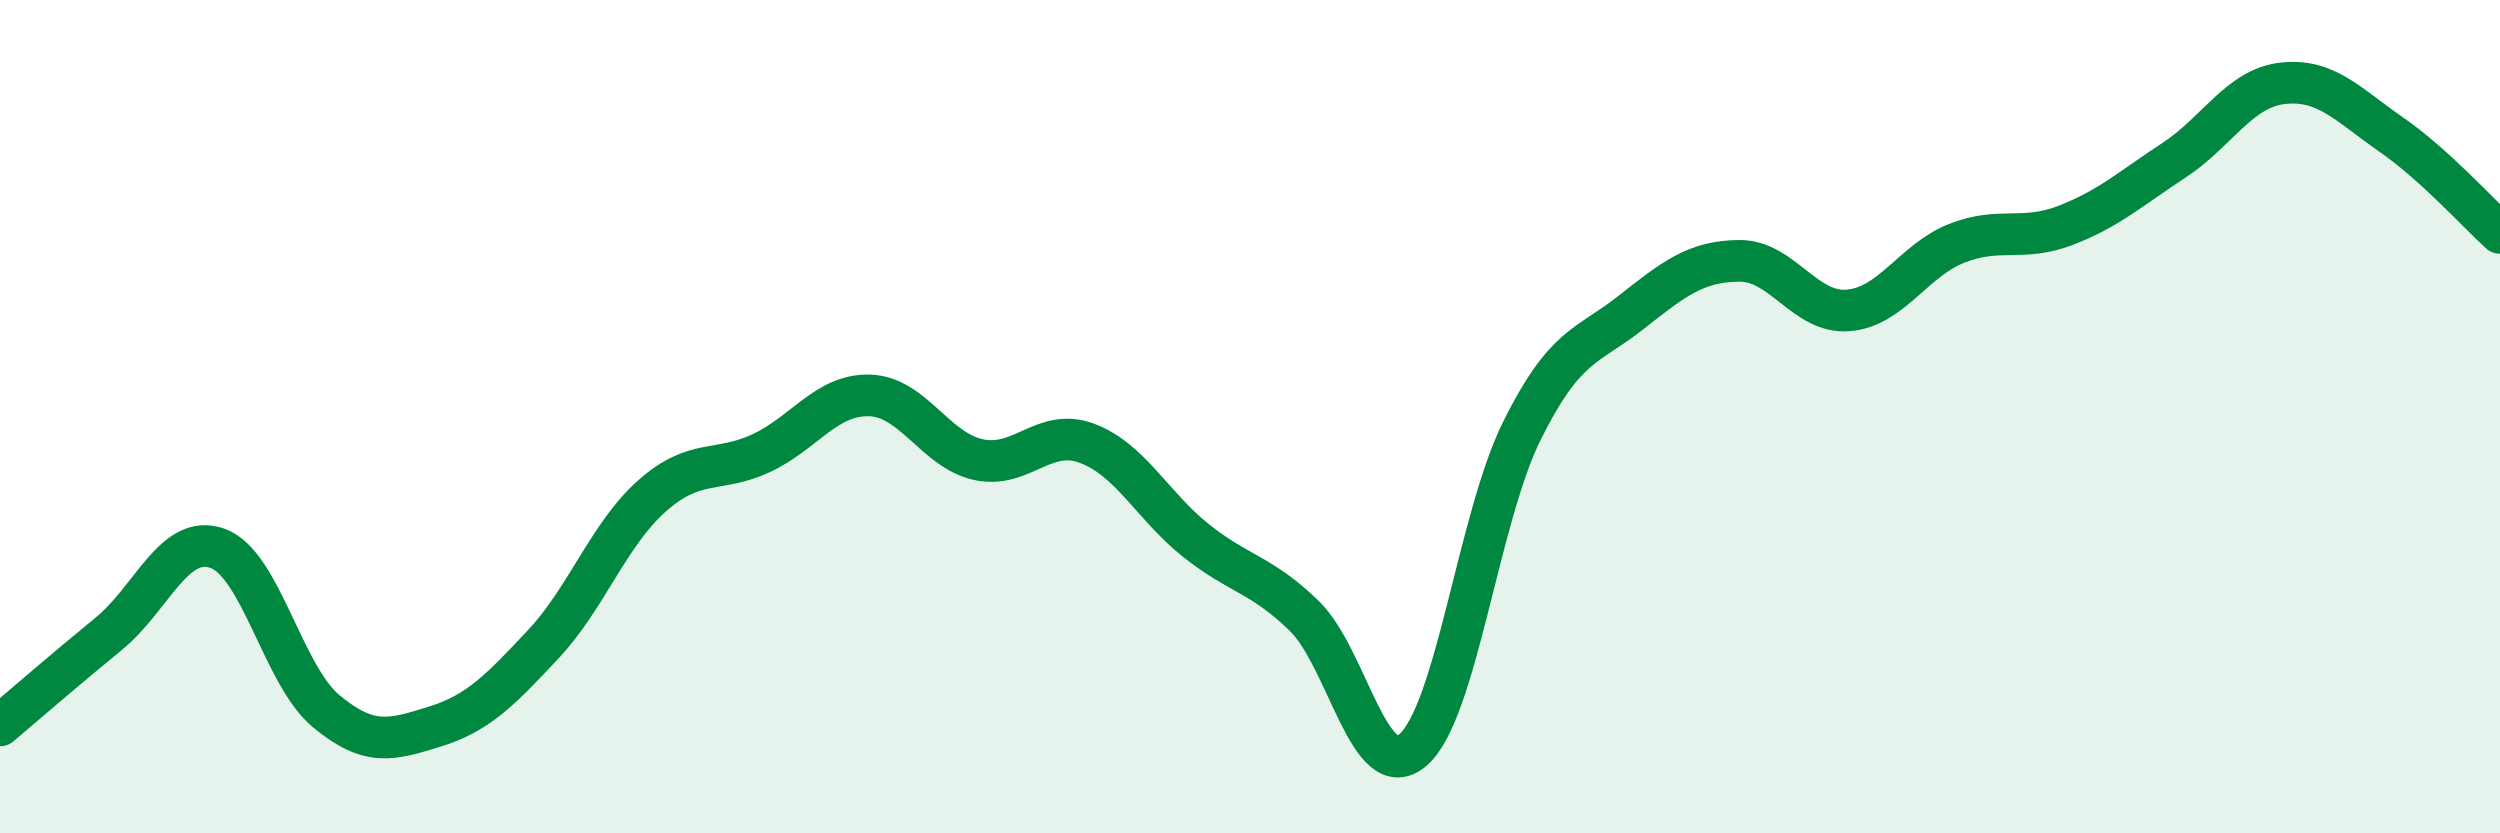
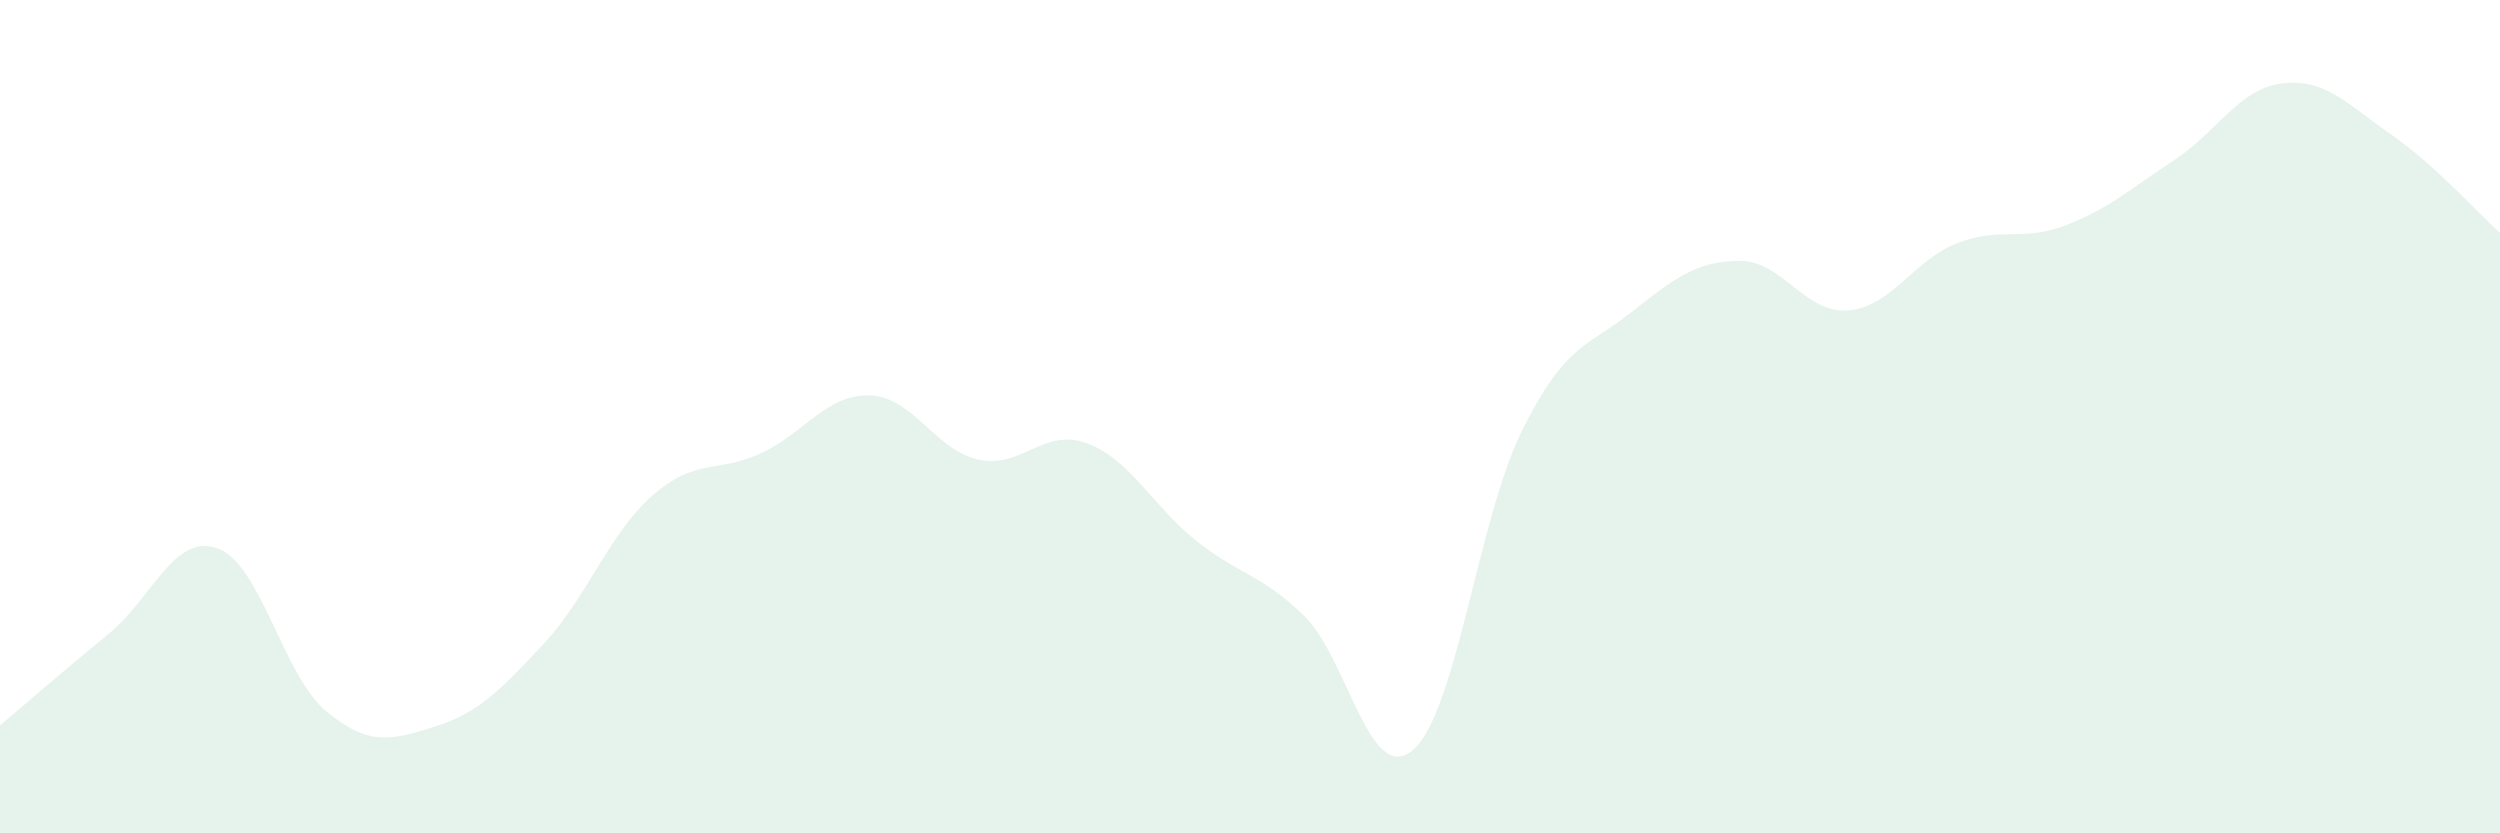
<svg xmlns="http://www.w3.org/2000/svg" width="60" height="20" viewBox="0 0 60 20">
  <path d="M 0,17.41 C 0.52,16.97 1.57,16.06 2.61,15.21 C 3.65,14.36 4.18,12.79 5.22,13.16 C 6.26,13.53 6.79,16.21 7.83,17.07 C 8.87,17.93 9.39,17.76 10.43,17.44 C 11.47,17.12 12,16.57 13.04,15.46 C 14.08,14.35 14.61,12.82 15.65,11.9 C 16.69,10.98 17.22,11.36 18.26,10.88 C 19.3,10.4 19.83,9.46 20.87,9.49 C 21.91,9.52 22.44,10.8 23.48,11.03 C 24.52,11.26 25.05,10.25 26.09,10.64 C 27.13,11.03 27.66,12.14 28.7,12.97 C 29.74,13.8 30.26,13.77 31.3,14.78 C 32.34,15.79 32.87,18.89 33.91,18 C 34.95,17.11 35.48,12.45 36.52,10.35 C 37.56,8.25 38.09,8.33 39.13,7.51 C 40.17,6.69 40.7,6.27 41.74,6.26 C 42.78,6.25 43.31,7.53 44.35,7.45 C 45.39,7.37 45.92,6.25 46.96,5.84 C 48,5.43 48.53,5.81 49.57,5.41 C 50.61,5.01 51.13,4.53 52.17,3.85 C 53.21,3.17 53.74,2.12 54.78,2 C 55.82,1.88 56.35,2.51 57.39,3.23 C 58.43,3.95 59.48,5.12 60,5.59L60 20L0 20Z" fill="#008740" opacity="0.1" stroke-linecap="round" stroke-linejoin="round" />
-   <path d="M 0,17.41 C 0.52,16.97 1.57,16.06 2.61,15.21 C 3.65,14.36 4.18,12.79 5.22,13.16 C 6.26,13.53 6.79,16.21 7.83,17.07 C 8.87,17.93 9.39,17.76 10.43,17.44 C 11.47,17.12 12,16.57 13.04,15.46 C 14.08,14.35 14.61,12.82 15.65,11.9 C 16.69,10.98 17.22,11.36 18.26,10.88 C 19.3,10.4 19.83,9.46 20.87,9.49 C 21.91,9.52 22.44,10.8 23.48,11.03 C 24.52,11.26 25.05,10.25 26.09,10.64 C 27.13,11.03 27.66,12.14 28.7,12.97 C 29.74,13.8 30.26,13.77 31.3,14.78 C 32.34,15.79 32.87,18.89 33.91,18 C 34.95,17.11 35.48,12.45 36.52,10.35 C 37.56,8.25 38.09,8.33 39.13,7.51 C 40.17,6.69 40.7,6.27 41.74,6.26 C 42.78,6.25 43.31,7.53 44.35,7.45 C 45.39,7.37 45.92,6.25 46.96,5.84 C 48,5.43 48.53,5.81 49.57,5.41 C 50.61,5.01 51.13,4.53 52.17,3.85 C 53.21,3.17 53.74,2.12 54.78,2 C 55.82,1.88 56.35,2.51 57.39,3.23 C 58.43,3.95 59.48,5.12 60,5.59" stroke="#008740" stroke-width="1" fill="none" stroke-linecap="round" stroke-linejoin="round" />
</svg>